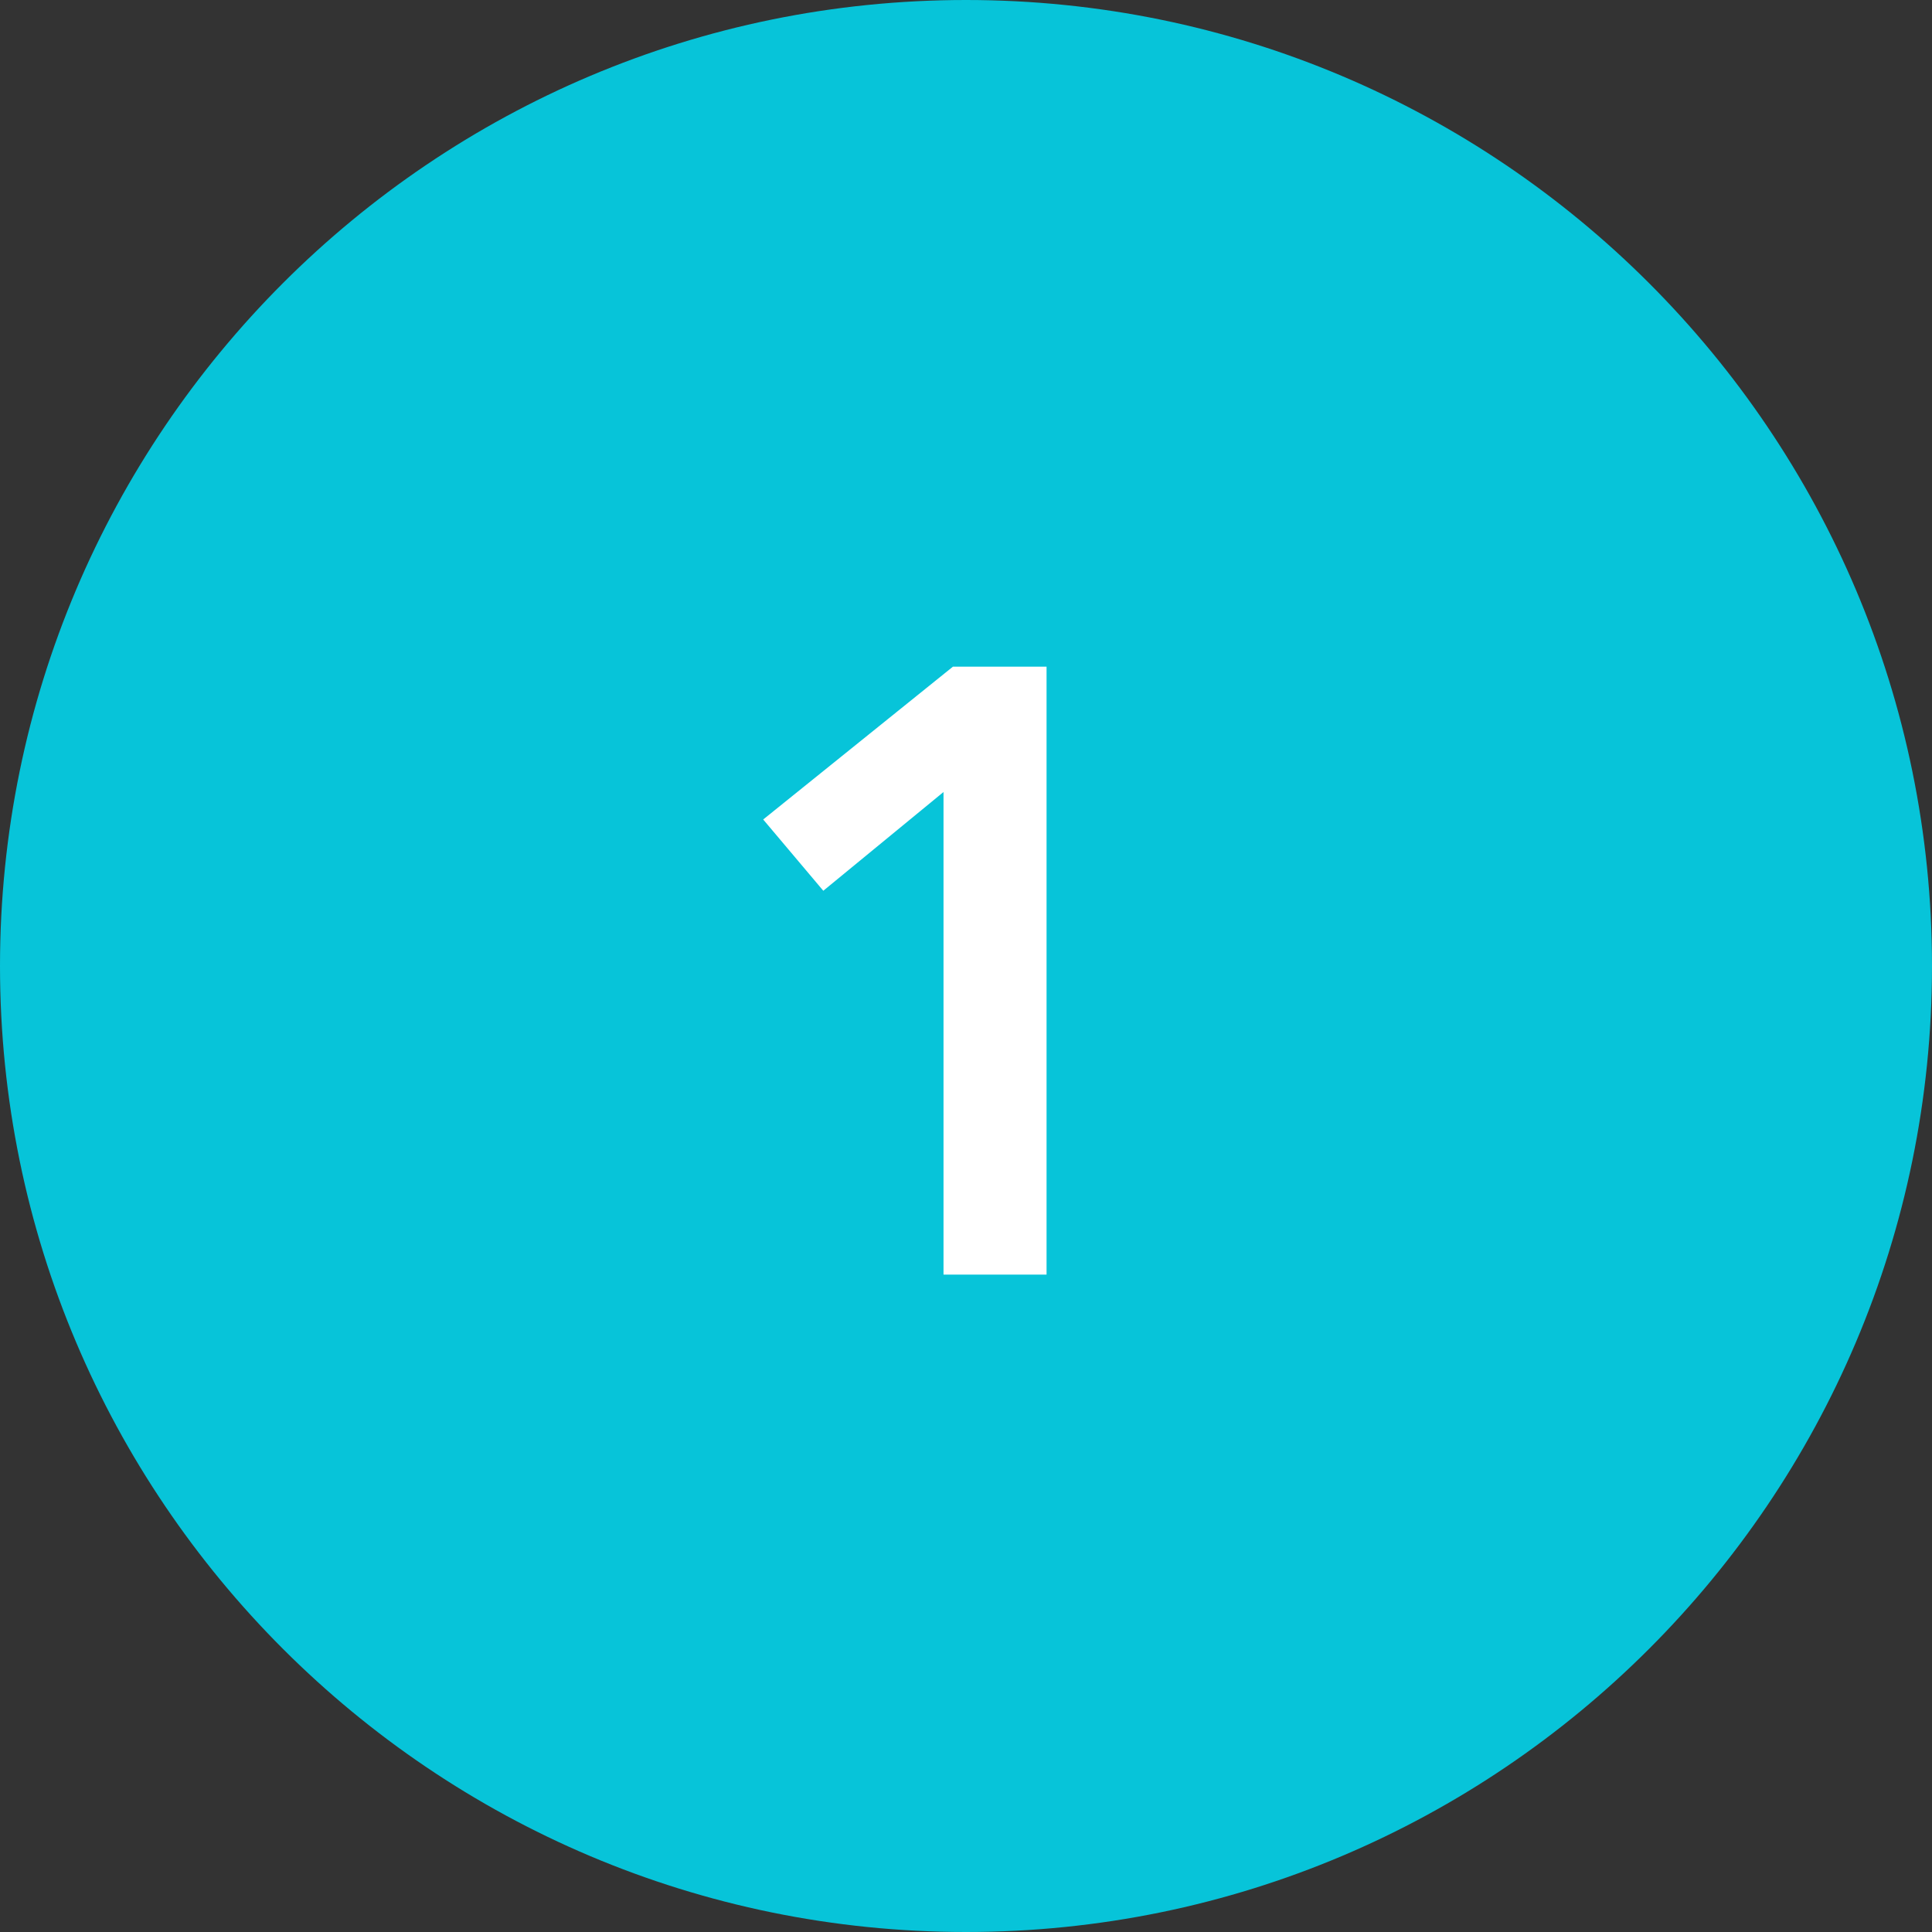
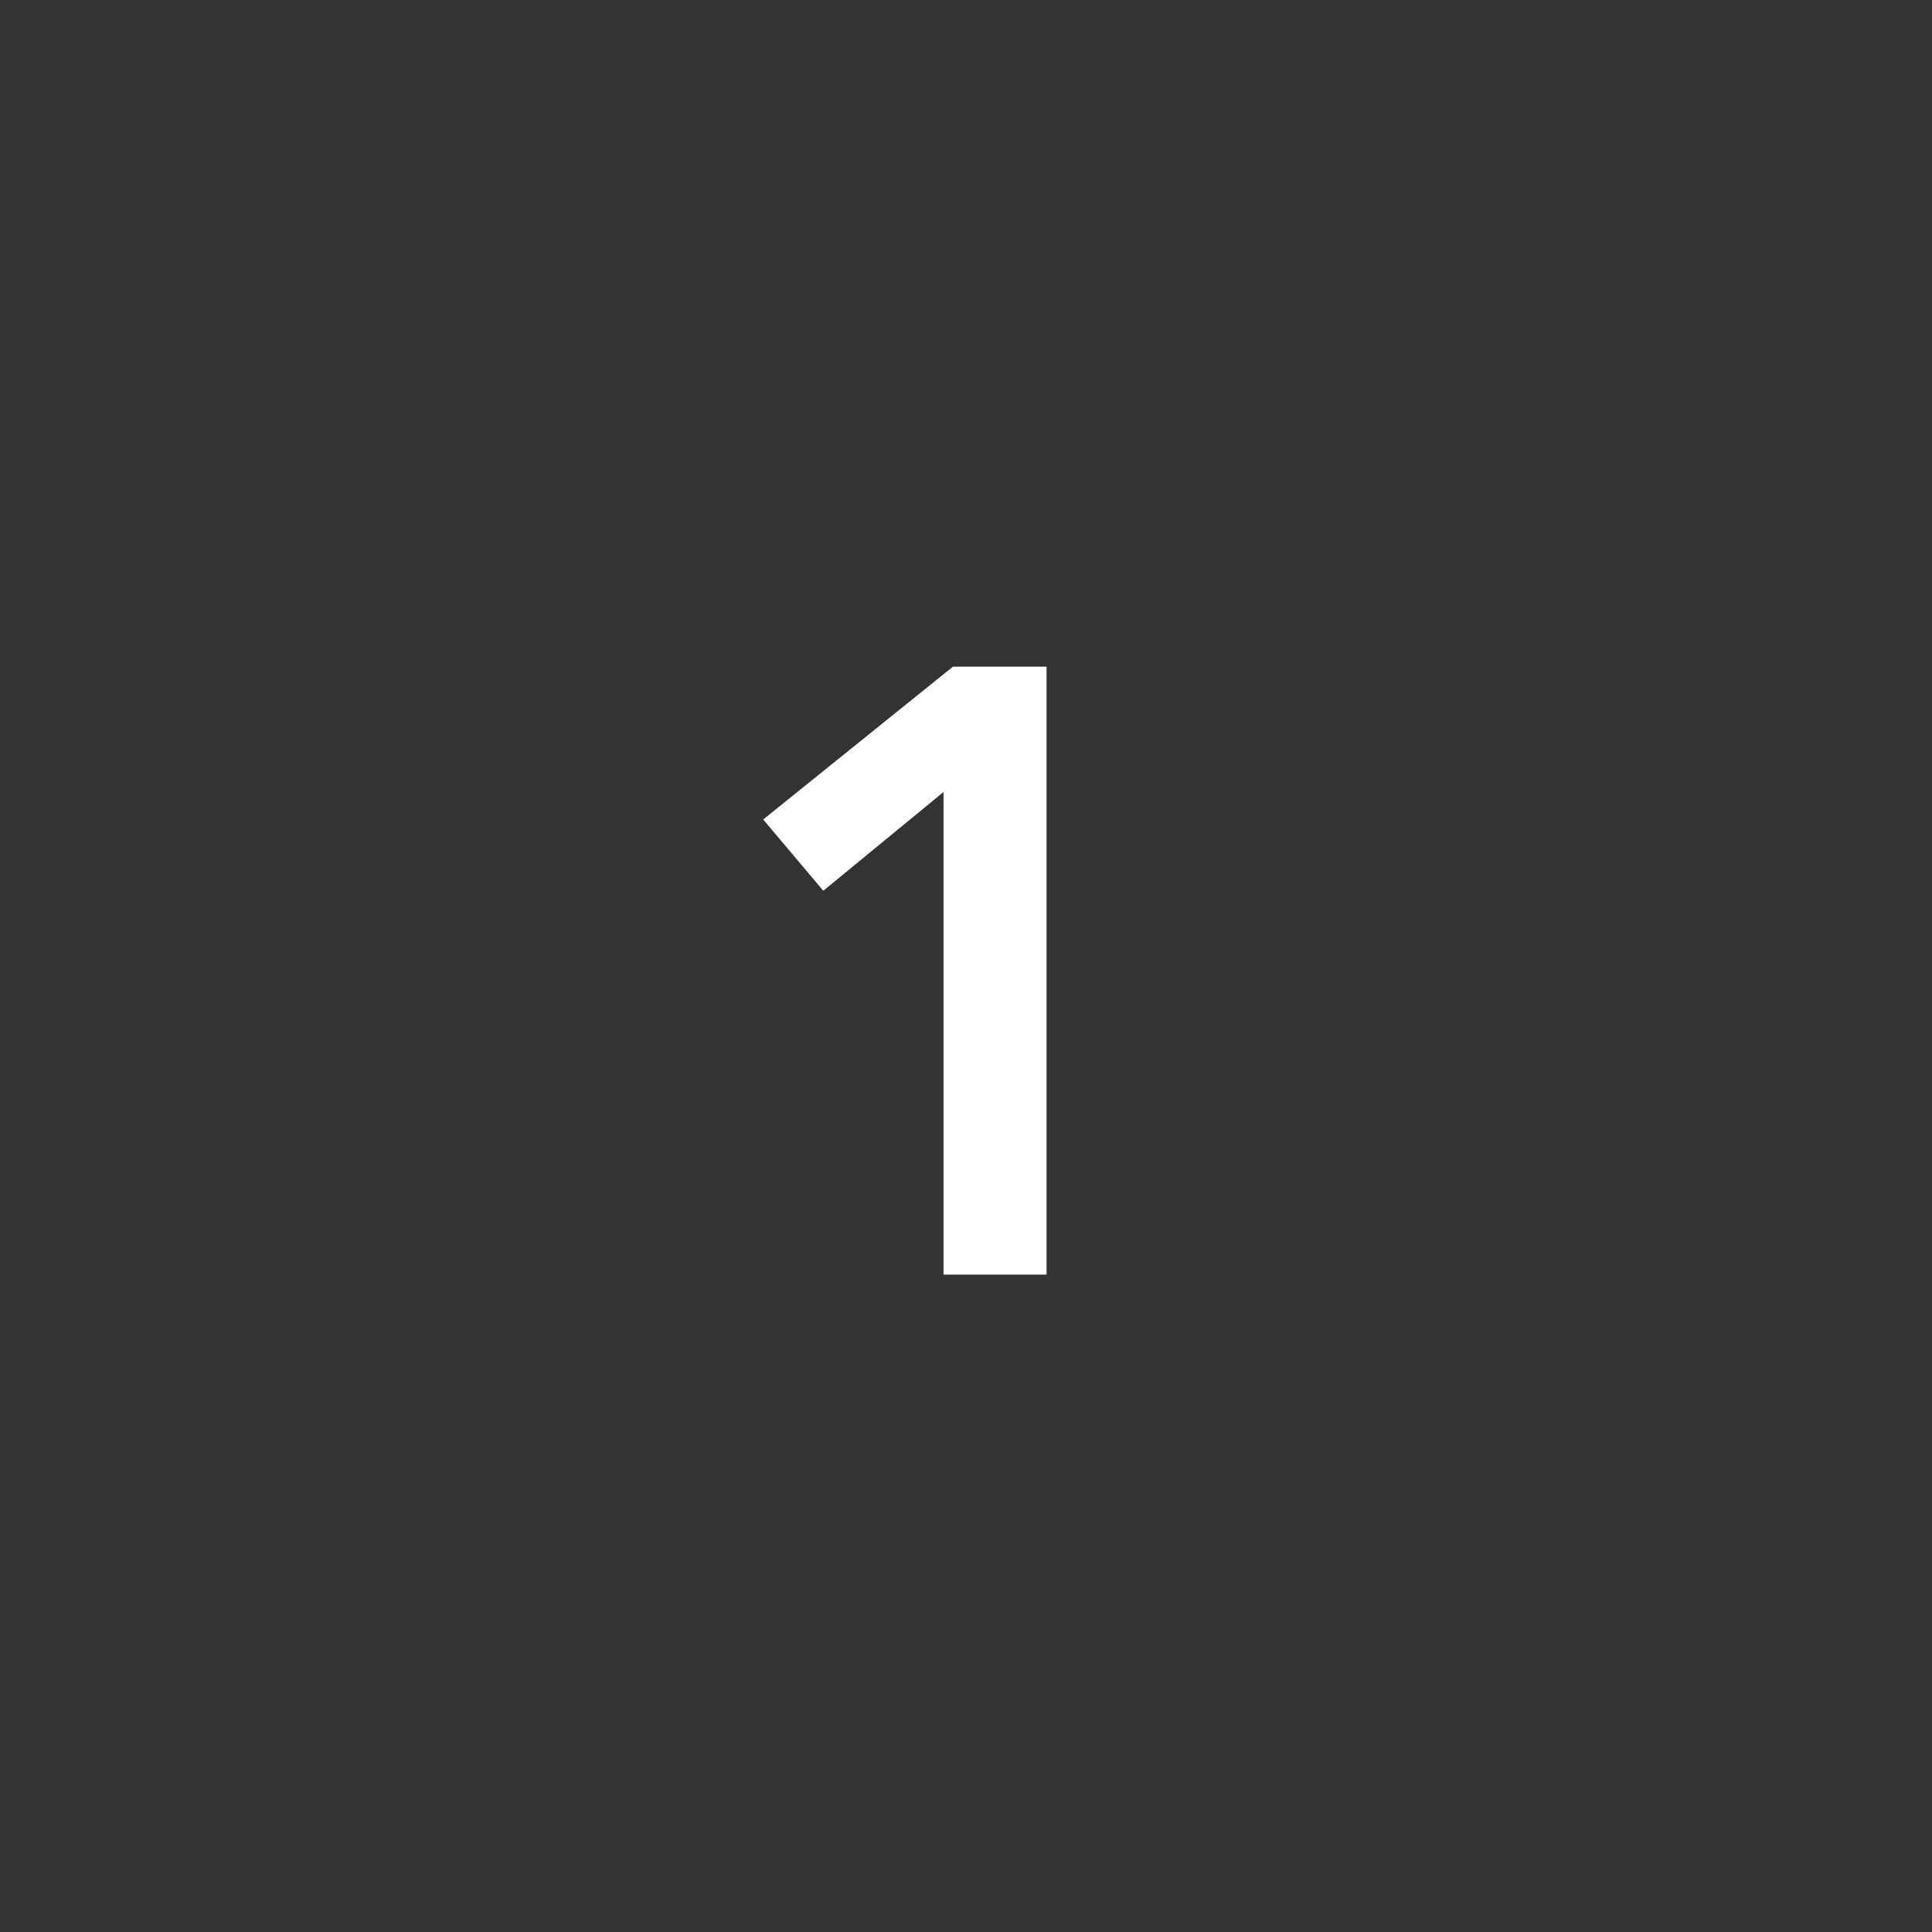
<svg xmlns="http://www.w3.org/2000/svg" width="72" height="72" fill="none" viewBox="0 0 72 72">
  <rect x="0" y="0" width="72" height="72" fill="#333333" stroke="none" />
-   <path fill="#07c4d9" d="M36 0c19.872 0 36 16.128 36 36S55.872 72 36 72 0 55.872 0 36 16.128 0 36 0" />
  <path fill="#fff" d="M35.162 47.5V29.516l-4.48 3.68-2.24-2.656 7.072-5.696h3.488V47.5z" />
</svg>